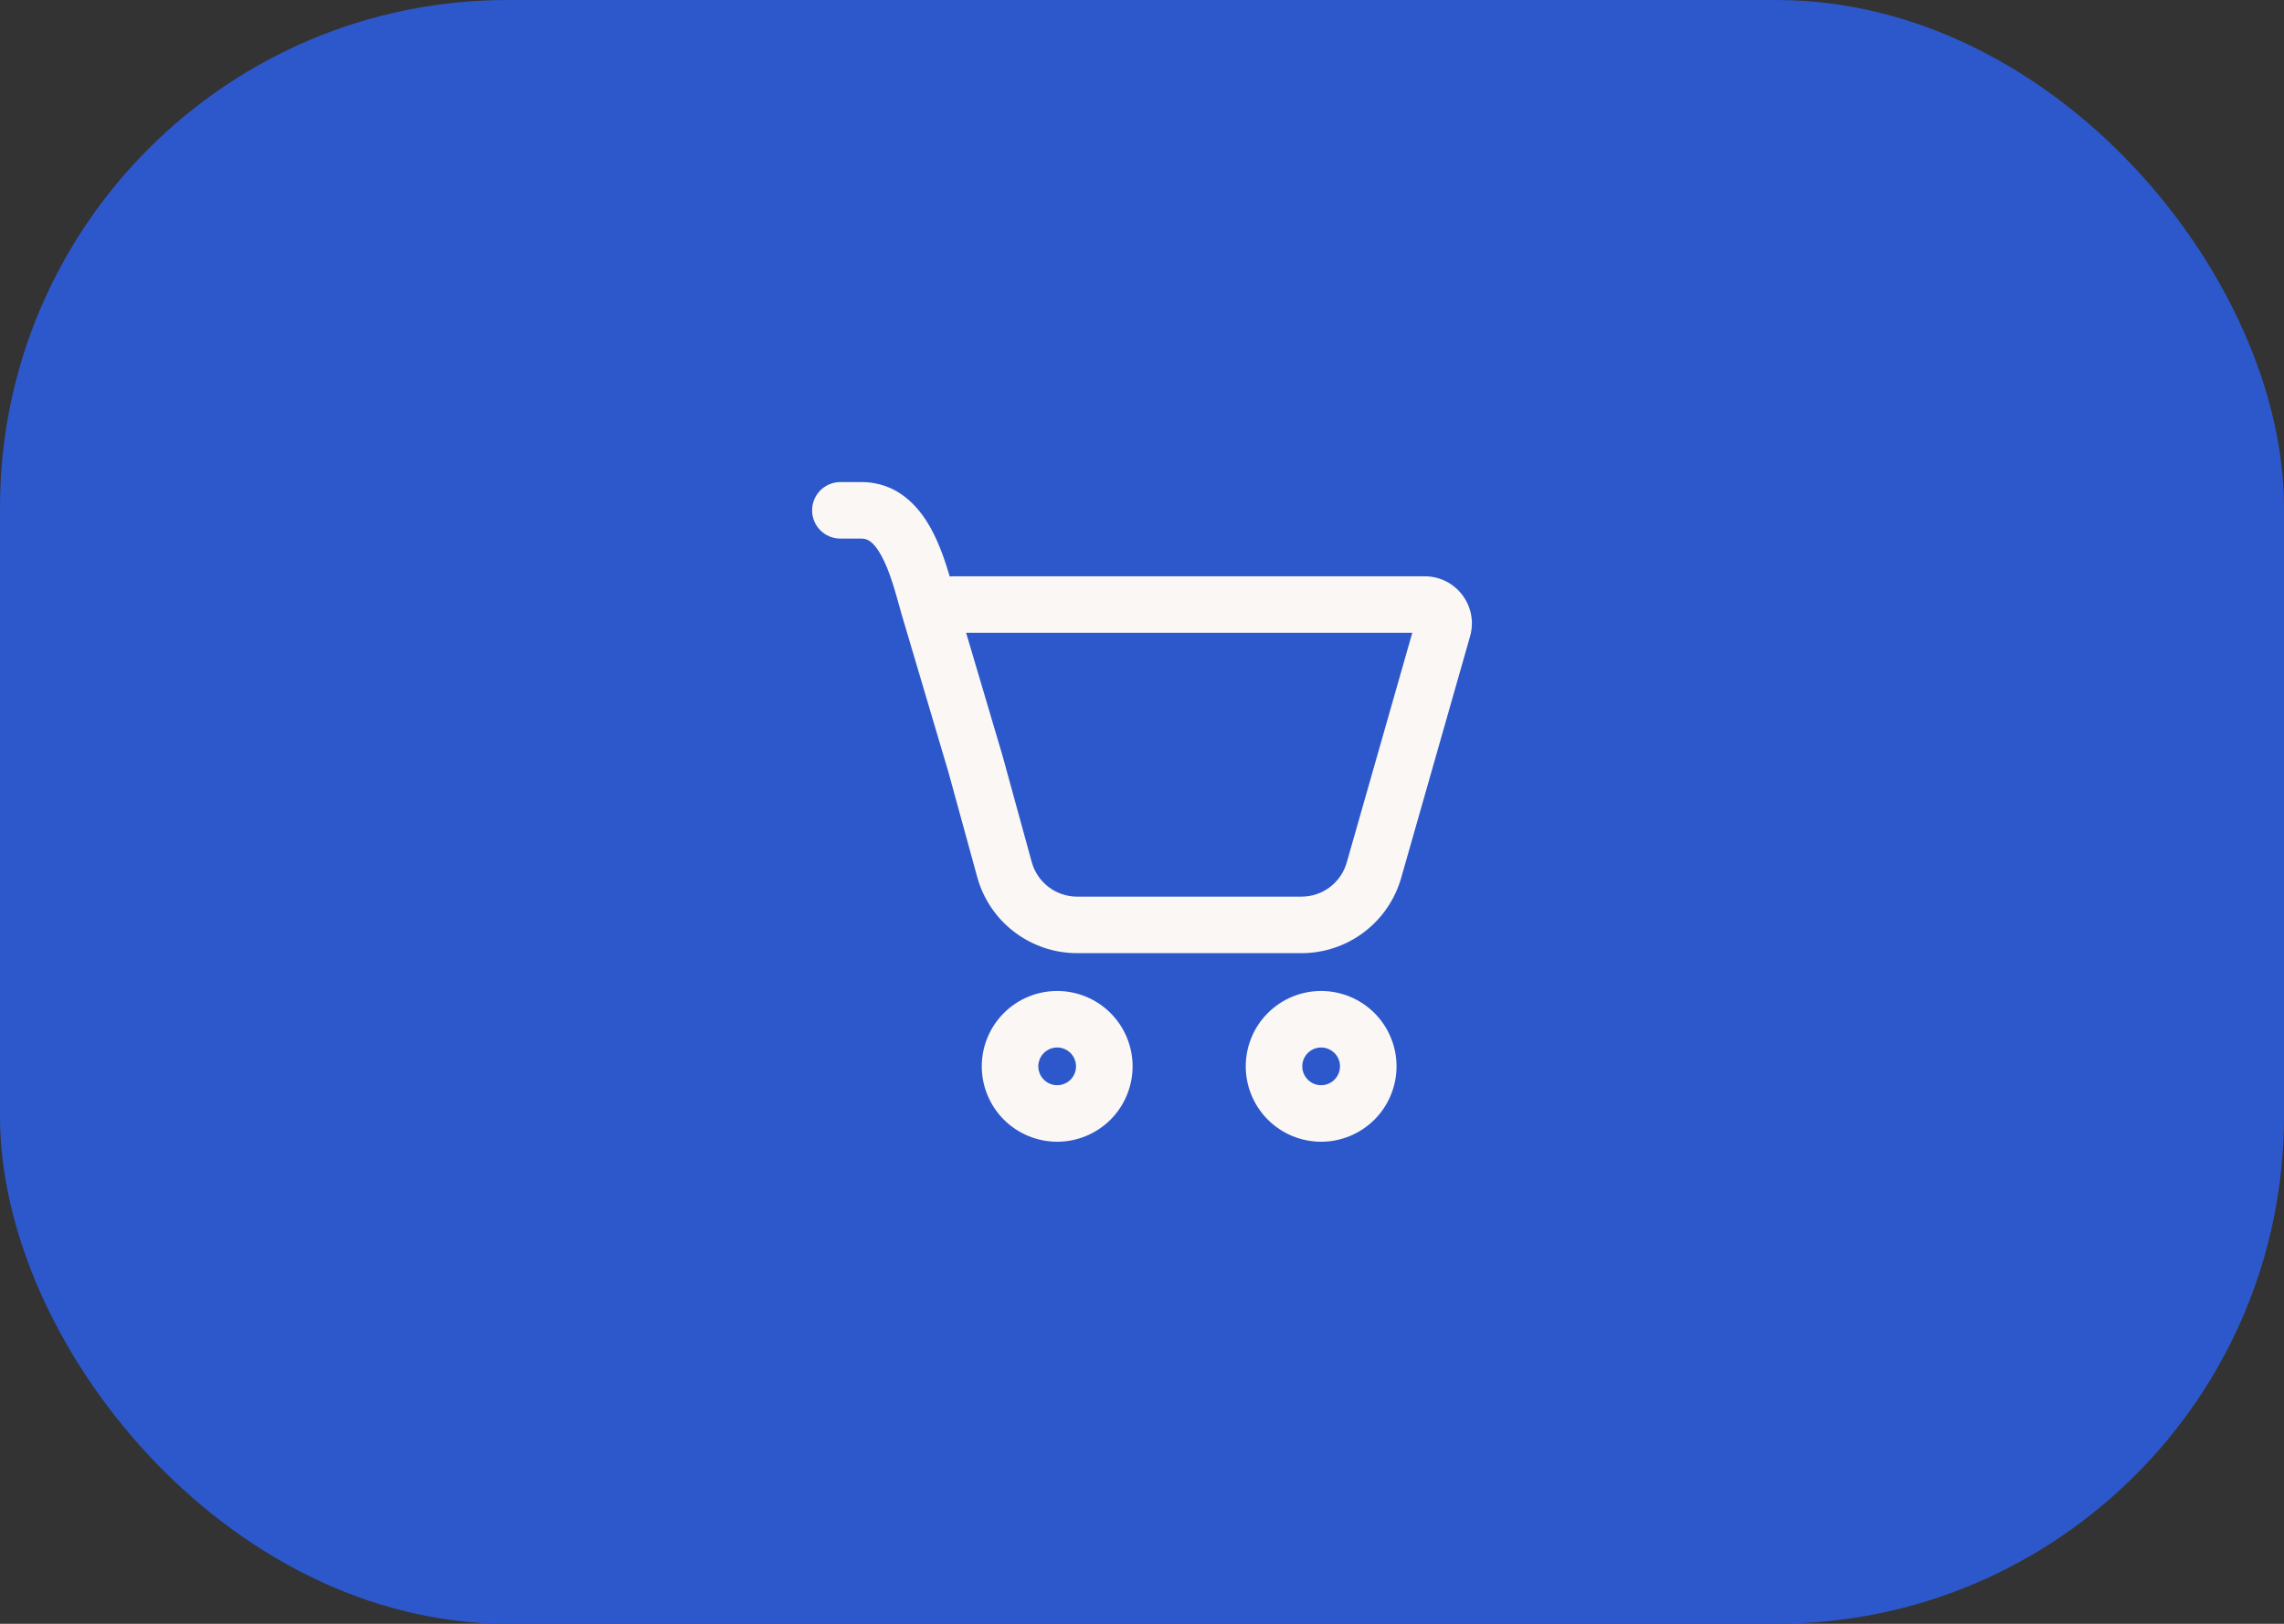
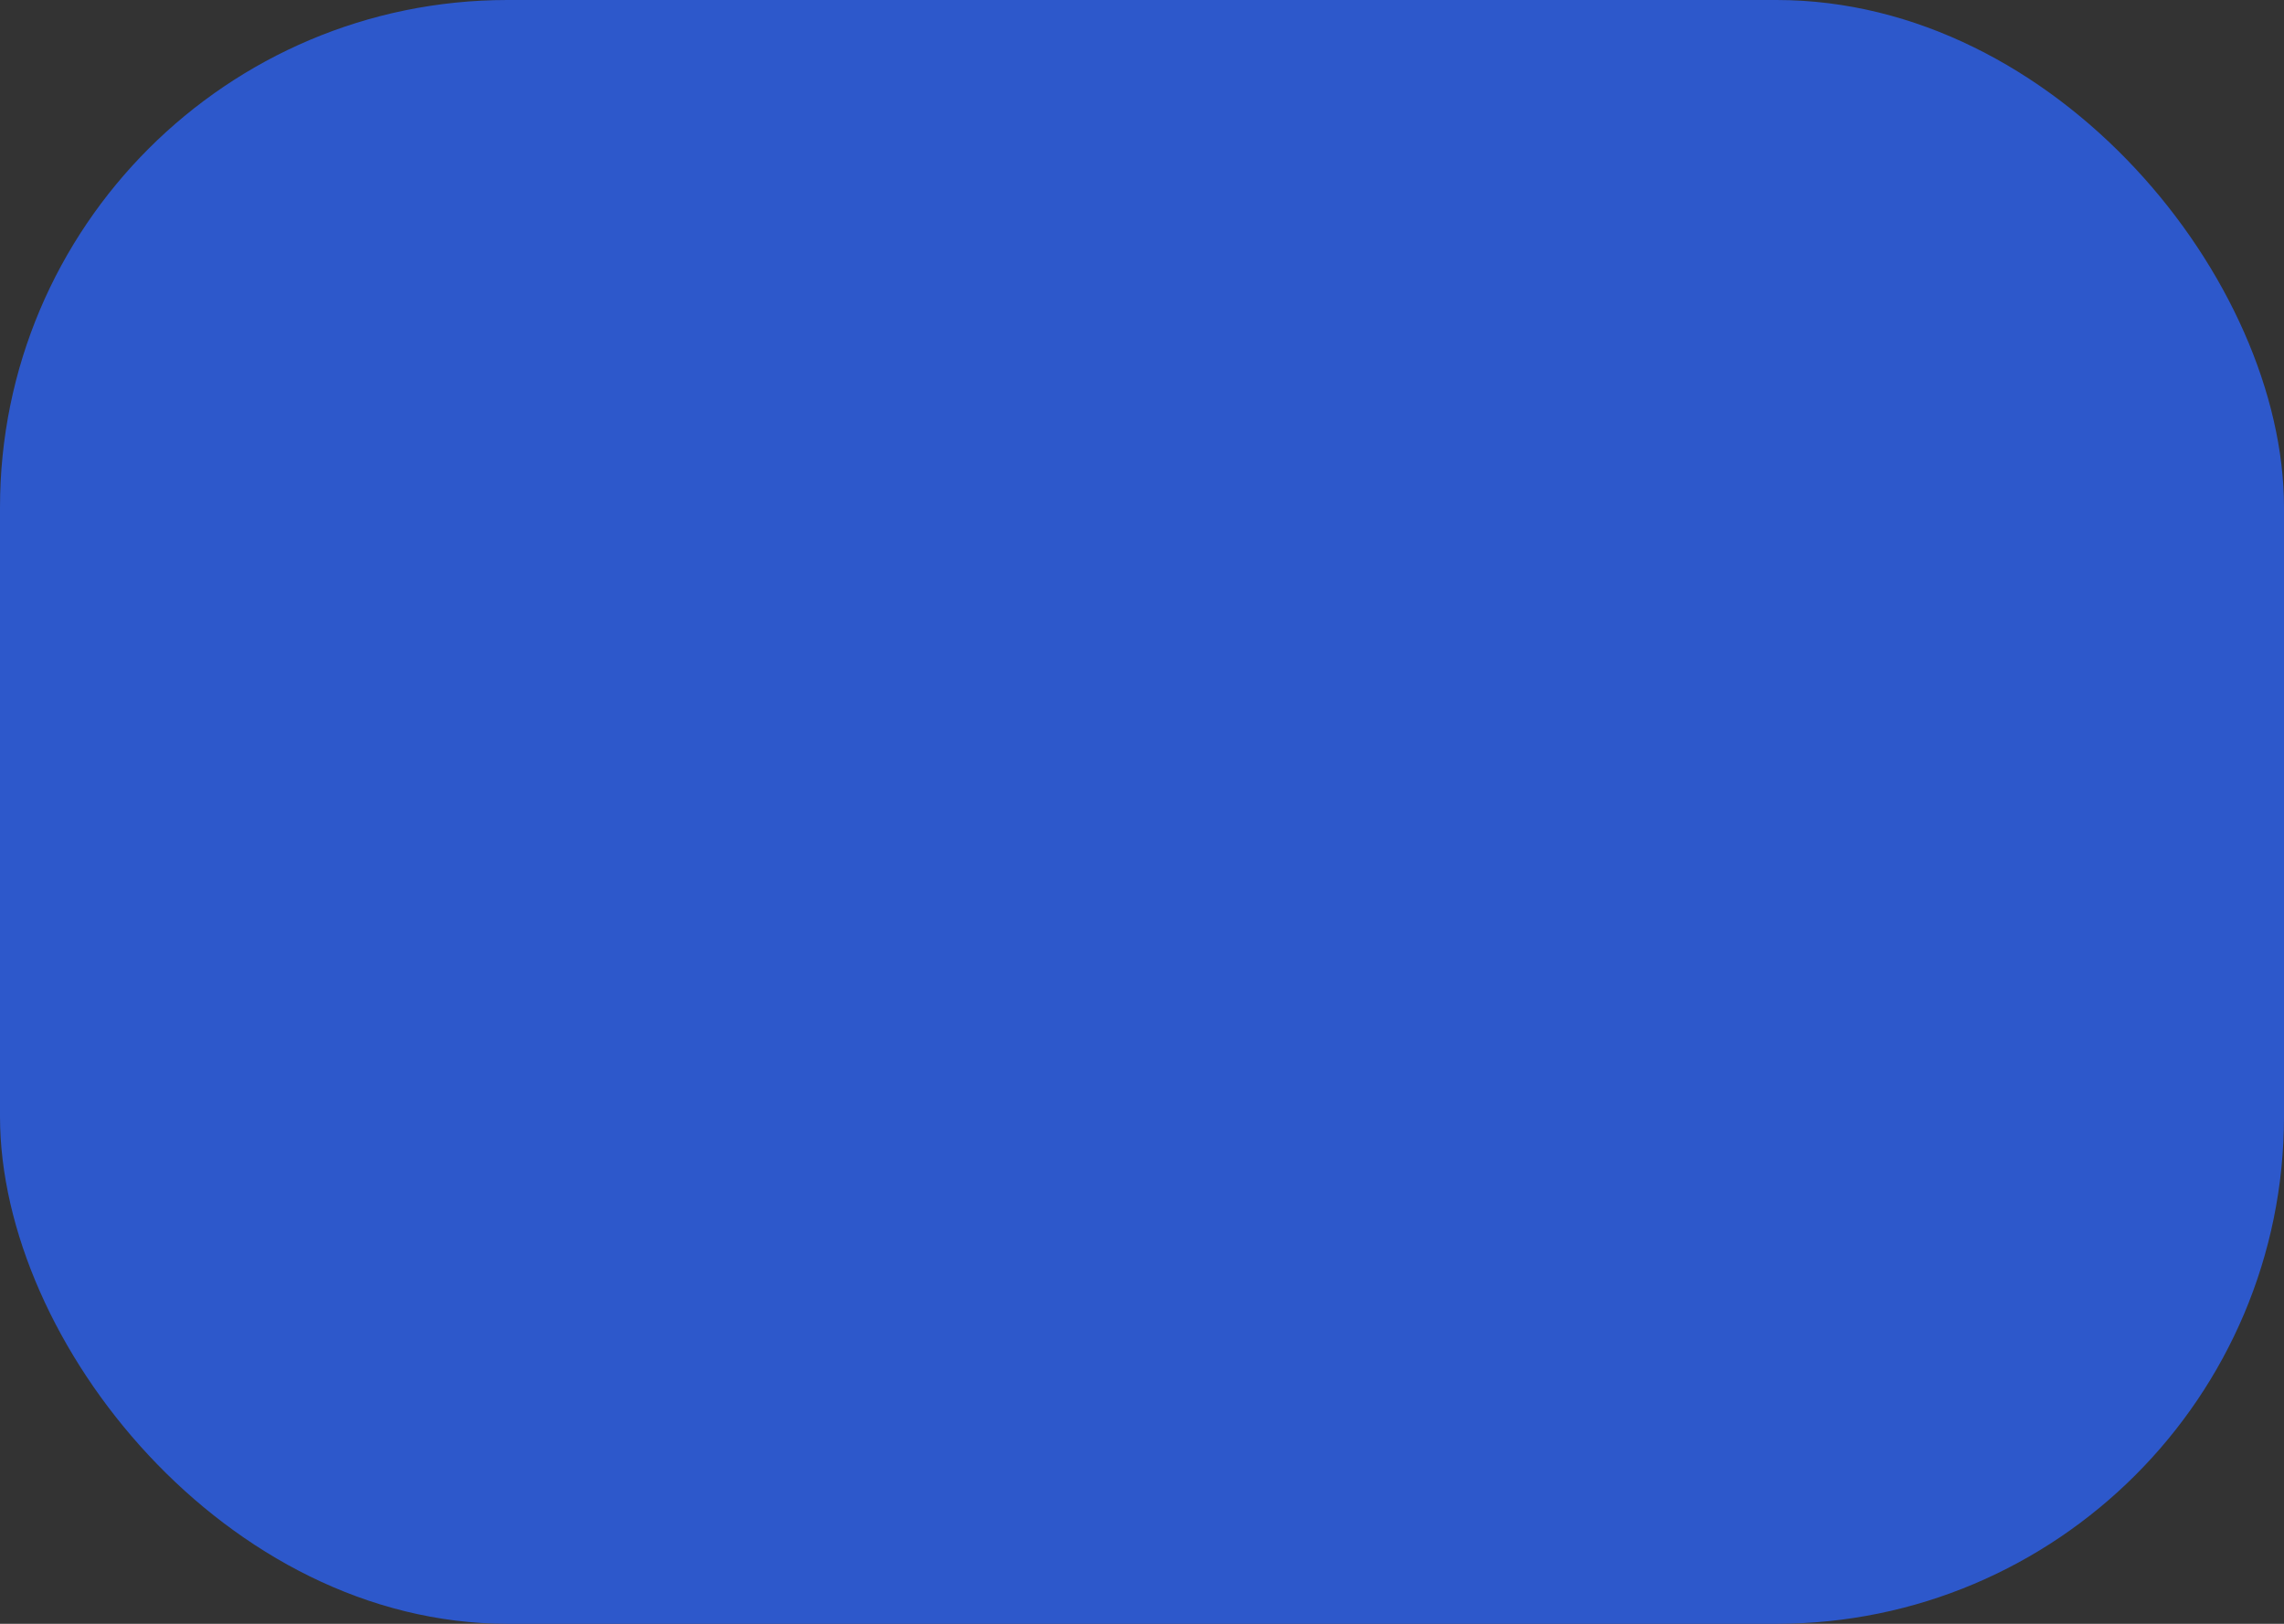
<svg xmlns="http://www.w3.org/2000/svg" width="45" height="32" viewBox="0 0 45 32" fill="none">
  <rect x="0" y="0" width="45" height="32" fill="#333333" stroke="none" />
  <rect width="45" height="32" rx="10" fill="#2D58CB" />
-   <path d="M16 10.057C16 9.909 16.059 9.768 16.163 9.663C16.268 9.559 16.409 9.5 16.557 9.5H16.972C17.677 9.5 18.101 9.975 18.342 10.416C18.504 10.71 18.62 11.051 18.712 11.36L18.786 11.357H28.071C28.687 11.357 29.133 11.947 28.964 12.54L27.606 17.302C27.484 17.729 27.226 18.104 26.872 18.372C26.517 18.639 26.086 18.784 25.642 18.784H21.223C20.775 18.784 20.34 18.637 19.984 18.366C19.628 18.095 19.371 17.714 19.253 17.282L18.688 15.223L17.752 12.067L17.751 12.061C17.635 11.64 17.527 11.246 17.365 10.951C17.209 10.665 17.085 10.614 16.973 10.614H16.557C16.409 10.614 16.268 10.556 16.163 10.451C16.059 10.347 16 10.205 16 10.057ZM19.769 14.953L20.327 16.987C20.438 17.39 20.804 17.67 21.223 17.67H25.642C25.843 17.67 26.04 17.604 26.201 17.483C26.362 17.361 26.479 17.19 26.534 16.996L27.825 12.471H19.035L19.758 14.913L19.769 14.953ZM22.315 21.014C22.315 21.408 22.158 21.786 21.88 22.065C21.601 22.343 21.223 22.5 20.829 22.5C20.435 22.5 20.057 22.343 19.778 22.065C19.5 21.786 19.343 21.408 19.343 21.014C19.343 20.62 19.5 20.242 19.778 19.964C20.057 19.685 20.435 19.529 20.829 19.529C21.223 19.529 21.601 19.685 21.88 19.964C22.158 20.242 22.315 20.62 22.315 21.014ZM21.2 21.014C21.2 20.916 21.161 20.821 21.092 20.752C21.022 20.682 20.927 20.643 20.829 20.643C20.73 20.643 20.636 20.682 20.566 20.752C20.497 20.821 20.457 20.916 20.457 21.014C20.457 21.113 20.497 21.207 20.566 21.277C20.636 21.347 20.73 21.386 20.829 21.386C20.927 21.386 21.022 21.347 21.092 21.277C21.161 21.207 21.2 21.113 21.2 21.014ZM27.515 21.014C27.515 21.408 27.358 21.786 27.08 22.065C26.801 22.343 26.423 22.5 26.029 22.5C25.635 22.5 25.257 22.343 24.979 22.065C24.7 21.786 24.544 21.408 24.544 21.014C24.544 20.62 24.7 20.242 24.979 19.964C25.257 19.685 25.635 19.529 26.029 19.529C26.423 19.529 26.801 19.685 27.08 19.964C27.358 20.242 27.515 20.62 27.515 21.014ZM26.401 21.014C26.401 20.916 26.362 20.821 26.292 20.752C26.222 20.682 26.128 20.643 26.029 20.643C25.931 20.643 25.836 20.682 25.767 20.752C25.697 20.821 25.658 20.916 25.658 21.014C25.658 21.113 25.697 21.207 25.767 21.277C25.836 21.347 25.931 21.386 26.029 21.386C26.128 21.386 26.222 21.347 26.292 21.277C26.362 21.207 26.401 21.113 26.401 21.014Z" fill="#FAF7F4" />
</svg>